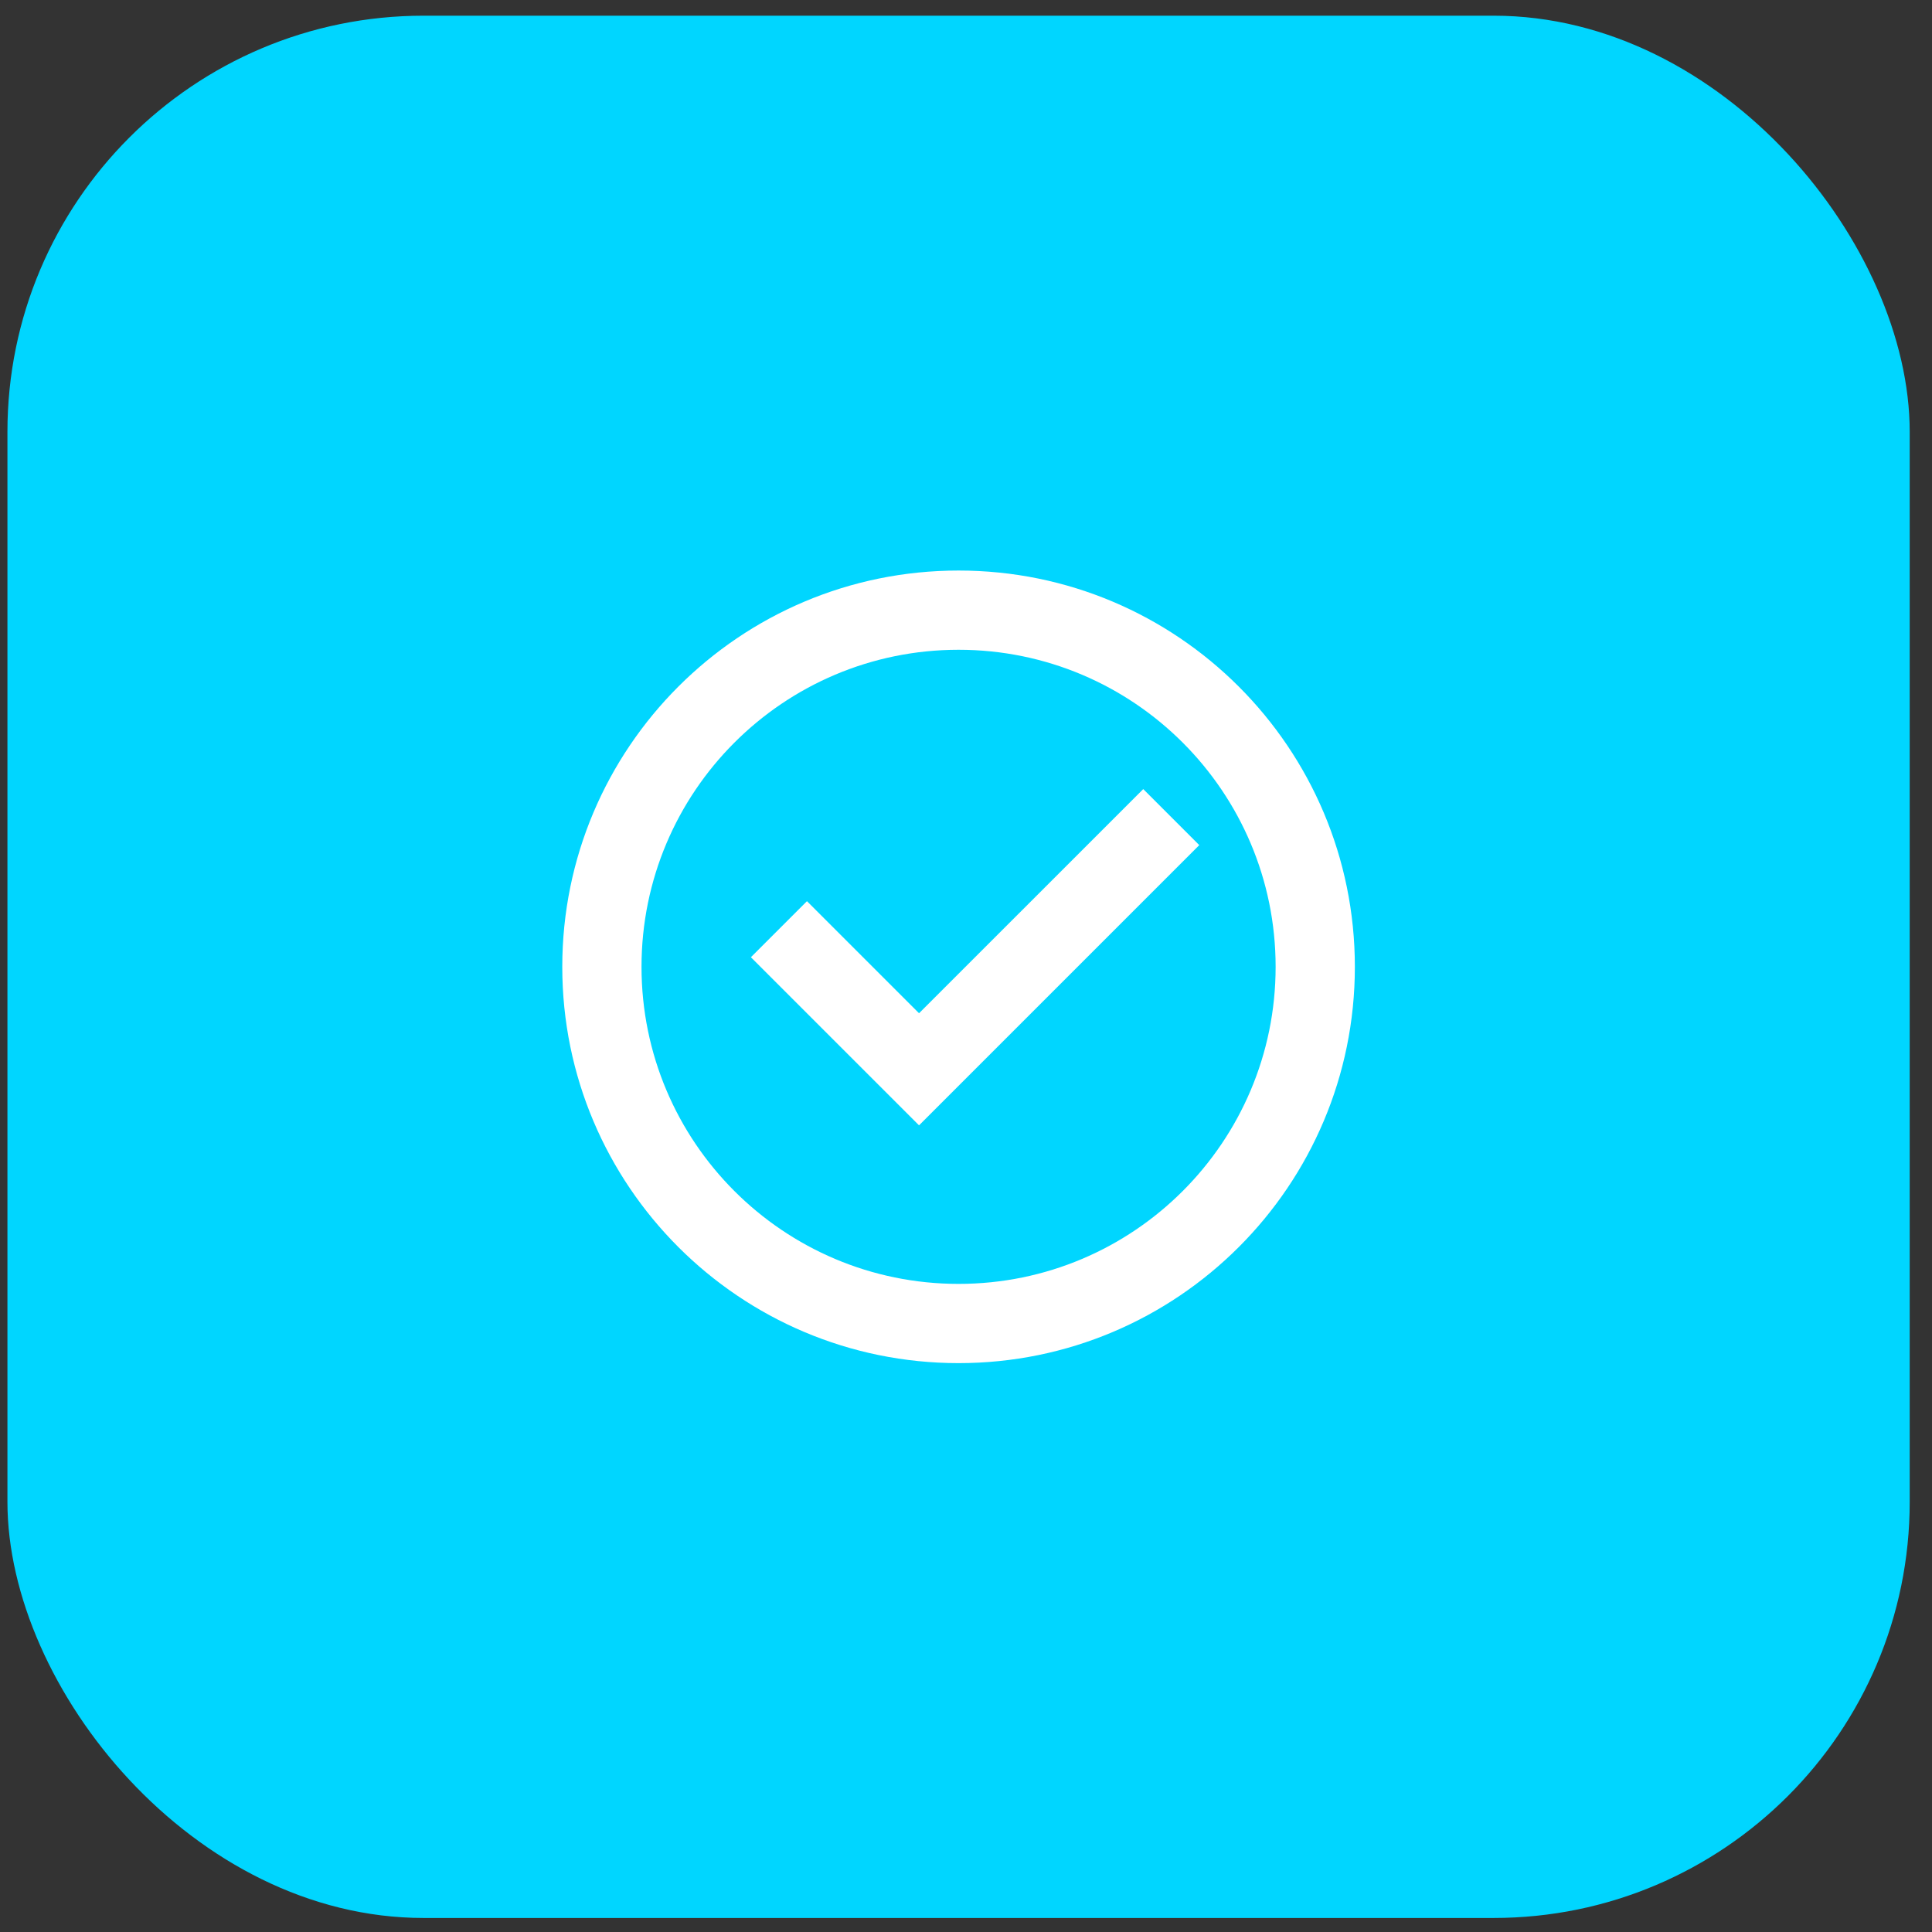
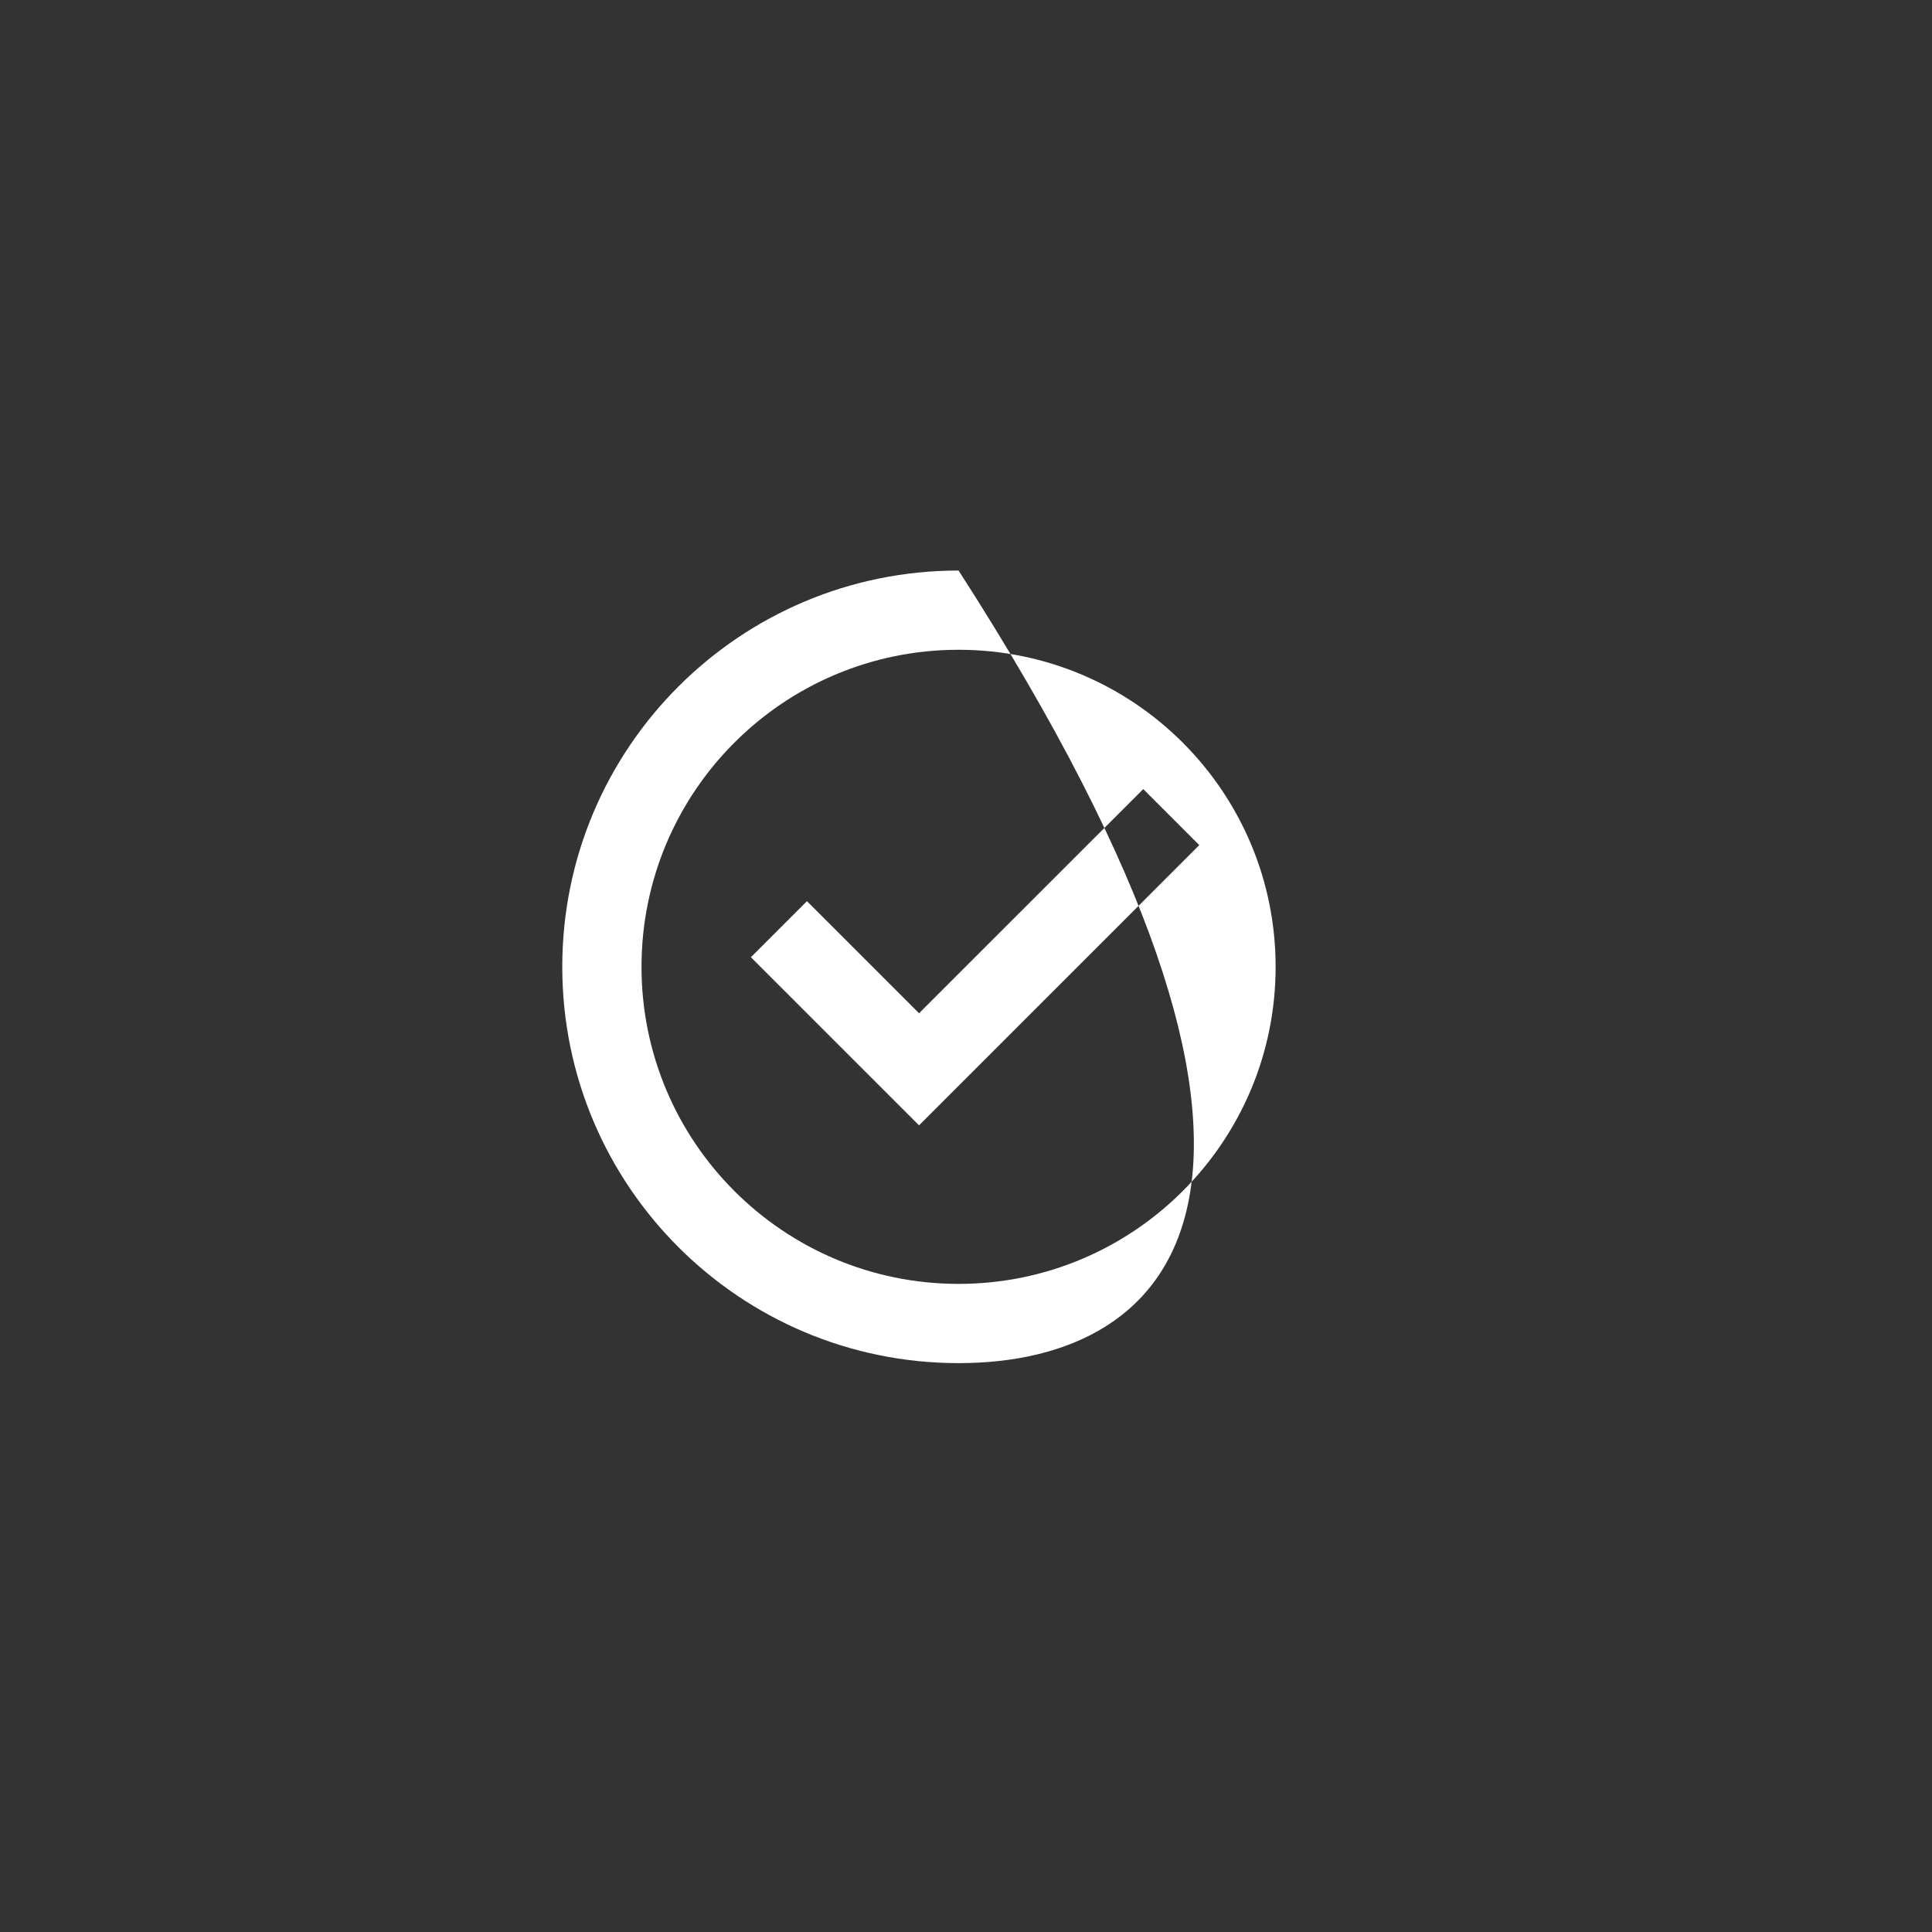
<svg xmlns="http://www.w3.org/2000/svg" width="65" height="65" viewBox="0 0 65 65" fill="none">
  <rect x="0" y="0" width="65" height="65" fill="#333333" stroke="none" />
-   <rect x="0.25" y="0.528" width="64" height="64" rx="14" fill="url(#paint0_linear_3549_1428)" />
-   <path d="M32.25 45.861C24.886 45.861 18.917 39.892 18.917 32.528C18.917 25.164 24.886 19.195 32.25 19.195C39.614 19.195 45.583 25.164 45.583 32.528C45.583 39.892 39.614 45.861 32.25 45.861ZM32.25 43.195C38.141 43.195 42.917 38.419 42.917 32.528C42.917 26.637 38.141 21.861 32.25 21.861C26.359 21.861 21.583 26.637 21.583 32.528C21.583 38.419 26.359 43.195 32.25 43.195ZM30.92 37.861L25.263 32.205L27.149 30.319L30.92 34.09L38.463 26.548L40.348 28.433L30.92 37.861Z" fill="white" />
+   <path d="M32.25 45.861C24.886 45.861 18.917 39.892 18.917 32.528C18.917 25.164 24.886 19.195 32.25 19.195C45.583 39.892 39.614 45.861 32.25 45.861ZM32.25 43.195C38.141 43.195 42.917 38.419 42.917 32.528C42.917 26.637 38.141 21.861 32.25 21.861C26.359 21.861 21.583 26.637 21.583 32.528C21.583 38.419 26.359 43.195 32.25 43.195ZM30.92 37.861L25.263 32.205L27.149 30.319L30.92 34.09L38.463 26.548L40.348 28.433L30.92 37.861Z" fill="white" />
  <defs>
    <linearGradient id="paint0_linear_3549_1428" x1="0.25" y1="32.528" x2="64.25" y2="32.528" gradientUnits="userSpaceOnUse">
      <stop stop-color="#00D6FF" />
    </linearGradient>
  </defs>
</svg>